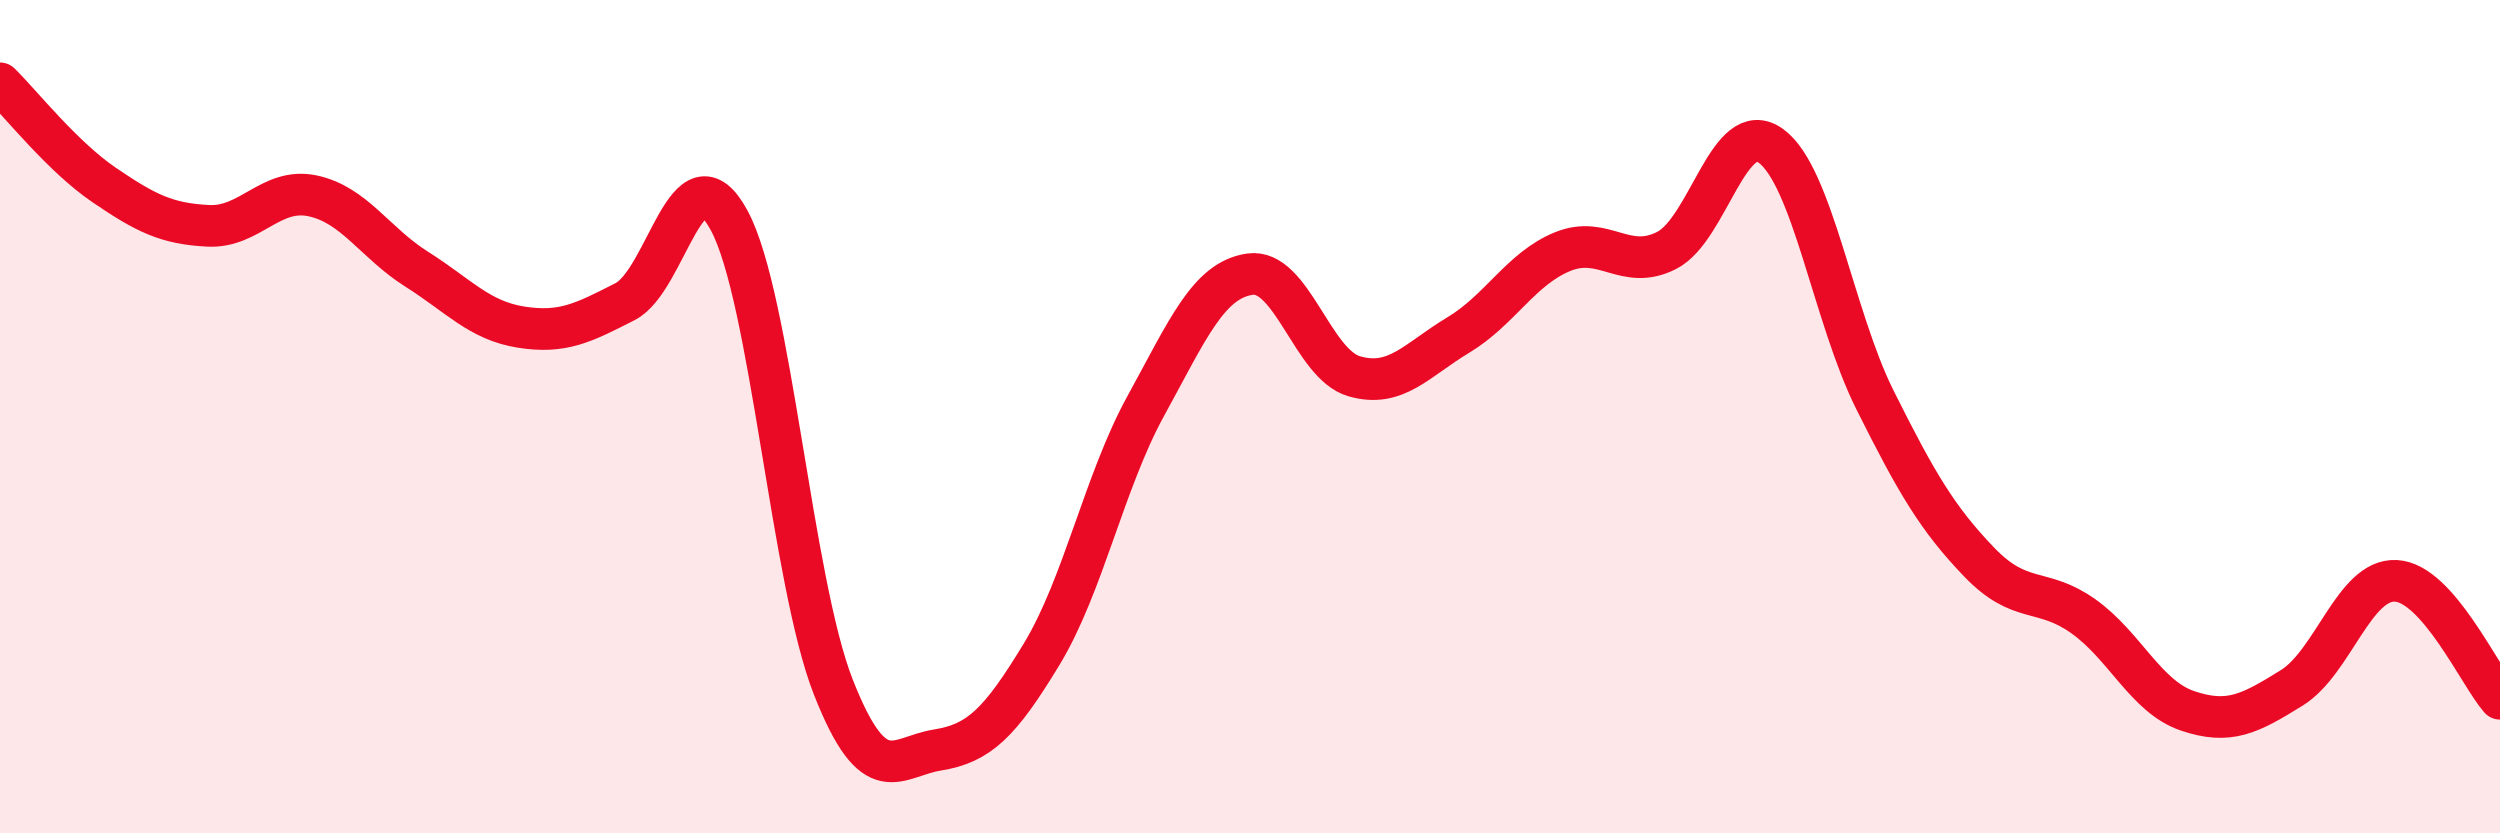
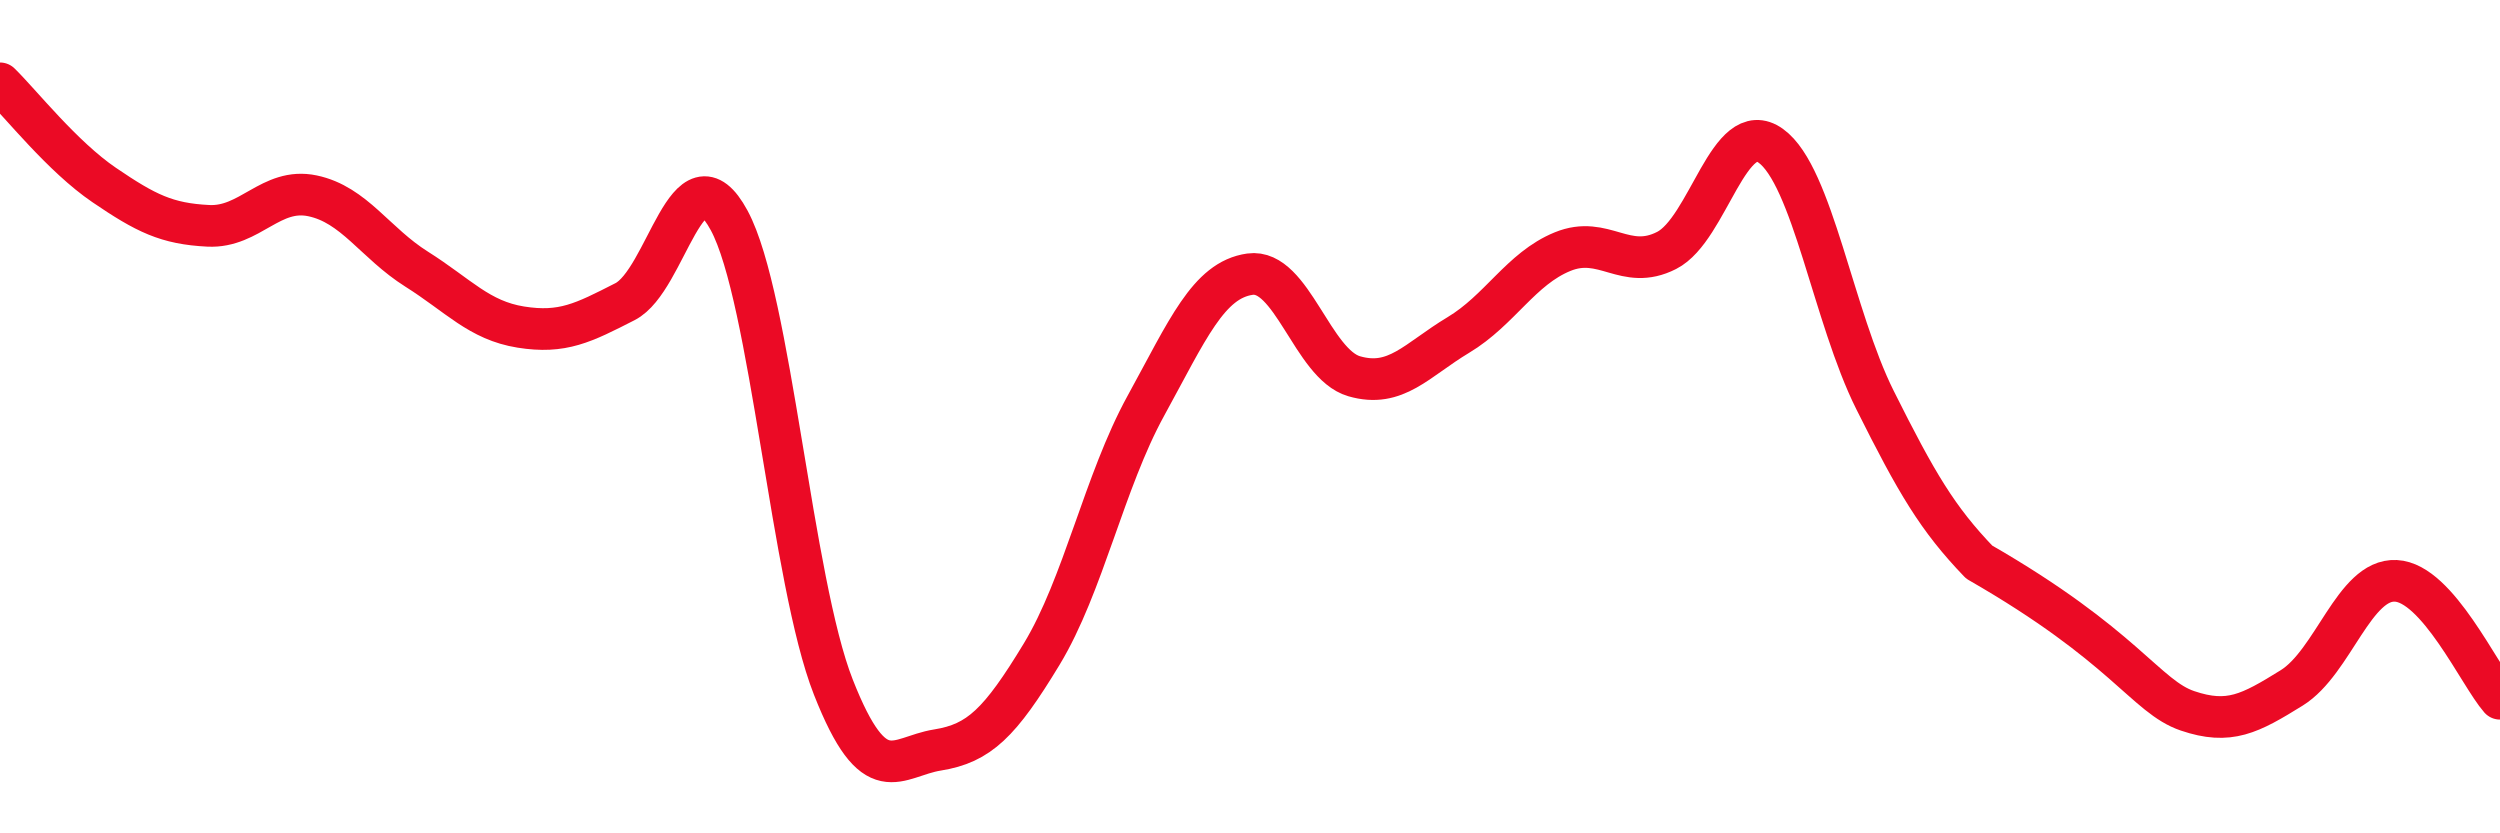
<svg xmlns="http://www.w3.org/2000/svg" width="60" height="20" viewBox="0 0 60 20">
-   <path d="M 0,2 C 0.5,2.49 1.5,3.76 2.5,4.44 C 3.5,5.12 4,5.37 5,5.42 C 6,5.47 6.5,4.49 7.5,4.7 C 8.5,4.91 9,5.83 10,6.46 C 11,7.09 11.5,7.69 12.5,7.85 C 13.5,8.01 14,7.75 15,7.24 C 16,6.73 16.5,3.44 17.5,5.29 C 18.5,7.14 19,13.95 20,16.49 C 21,19.03 21.5,18.16 22.5,18 C 23.5,17.84 24,17.35 25,15.7 C 26,14.05 26.5,11.56 27.5,9.74 C 28.5,7.92 29,6.72 30,6.58 C 31,6.44 31.5,8.74 32.5,9.03 C 33.5,9.32 34,8.64 35,8.04 C 36,7.44 36.5,6.45 37.5,6.04 C 38.5,5.63 39,6.52 40,6.01 C 41,5.5 41.5,2.78 42.5,3.5 C 43.5,4.22 44,7.6 45,9.6 C 46,11.6 46.5,12.45 47.5,13.49 C 48.5,14.53 49,14.08 50,14.79 C 51,15.5 51.5,16.72 52.5,17.06 C 53.5,17.4 54,17.13 55,16.51 C 56,15.89 56.5,13.89 57.5,13.94 C 58.5,13.99 59.5,16.2 60,16.77L60 20L0 20Z" fill="#EB0A25" opacity="0.1" stroke-linecap="round" stroke-linejoin="round" />
-   <path d="M 0,2 C 0.5,2.49 1.5,3.76 2.5,4.44 C 3.5,5.12 4,5.37 5,5.42 C 6,5.47 6.5,4.49 7.5,4.7 C 8.5,4.91 9,5.83 10,6.46 C 11,7.09 11.5,7.69 12.5,7.85 C 13.5,8.01 14,7.75 15,7.24 C 16,6.73 16.5,3.44 17.5,5.29 C 18.5,7.14 19,13.95 20,16.49 C 21,19.03 21.5,18.16 22.5,18 C 23.5,17.84 24,17.35 25,15.7 C 26,14.05 26.5,11.56 27.5,9.74 C 28.5,7.92 29,6.72 30,6.58 C 31,6.44 31.5,8.74 32.5,9.03 C 33.5,9.32 34,8.64 35,8.04 C 36,7.44 36.5,6.45 37.5,6.04 C 38.5,5.63 39,6.52 40,6.01 C 41,5.5 41.5,2.78 42.5,3.5 C 43.5,4.22 44,7.6 45,9.6 C 46,11.6 46.5,12.45 47.5,13.49 C 48.5,14.53 49,14.08 50,14.79 C 51,15.5 51.5,16.72 52.5,17.06 C 53.5,17.4 54,17.13 55,16.51 C 56,15.89 56.5,13.89 57.5,13.94 C 58.5,13.99 59.5,16.2 60,16.77" stroke="#EB0A25" stroke-width="1" fill="none" stroke-linecap="round" stroke-linejoin="round" />
+   <path d="M 0,2 C 0.5,2.49 1.5,3.76 2.5,4.44 C 3.5,5.12 4,5.37 5,5.42 C 6,5.47 6.5,4.49 7.5,4.7 C 8.5,4.91 9,5.83 10,6.46 C 11,7.09 11.5,7.69 12.5,7.85 C 13.5,8.01 14,7.75 15,7.24 C 16,6.73 16.5,3.44 17.5,5.29 C 18.5,7.14 19,13.95 20,16.49 C 21,19.03 21.5,18.16 22.5,18 C 23.5,17.84 24,17.35 25,15.7 C 26,14.05 26.5,11.56 27.5,9.74 C 28.5,7.92 29,6.72 30,6.58 C 31,6.44 31.5,8.74 32.5,9.03 C 33.5,9.32 34,8.64 35,8.04 C 36,7.44 36.5,6.45 37.5,6.04 C 38.5,5.63 39,6.52 40,6.01 C 41,5.5 41.5,2.78 42.5,3.5 C 43.5,4.22 44,7.6 45,9.6 C 46,11.6 46.5,12.45 47.5,13.49 C 51,15.5 51.5,16.72 52.5,17.06 C 53.5,17.4 54,17.13 55,16.51 C 56,15.89 56.5,13.89 57.5,13.94 C 58.5,13.99 59.5,16.2 60,16.77" stroke="#EB0A25" stroke-width="1" fill="none" stroke-linecap="round" stroke-linejoin="round" />
</svg>